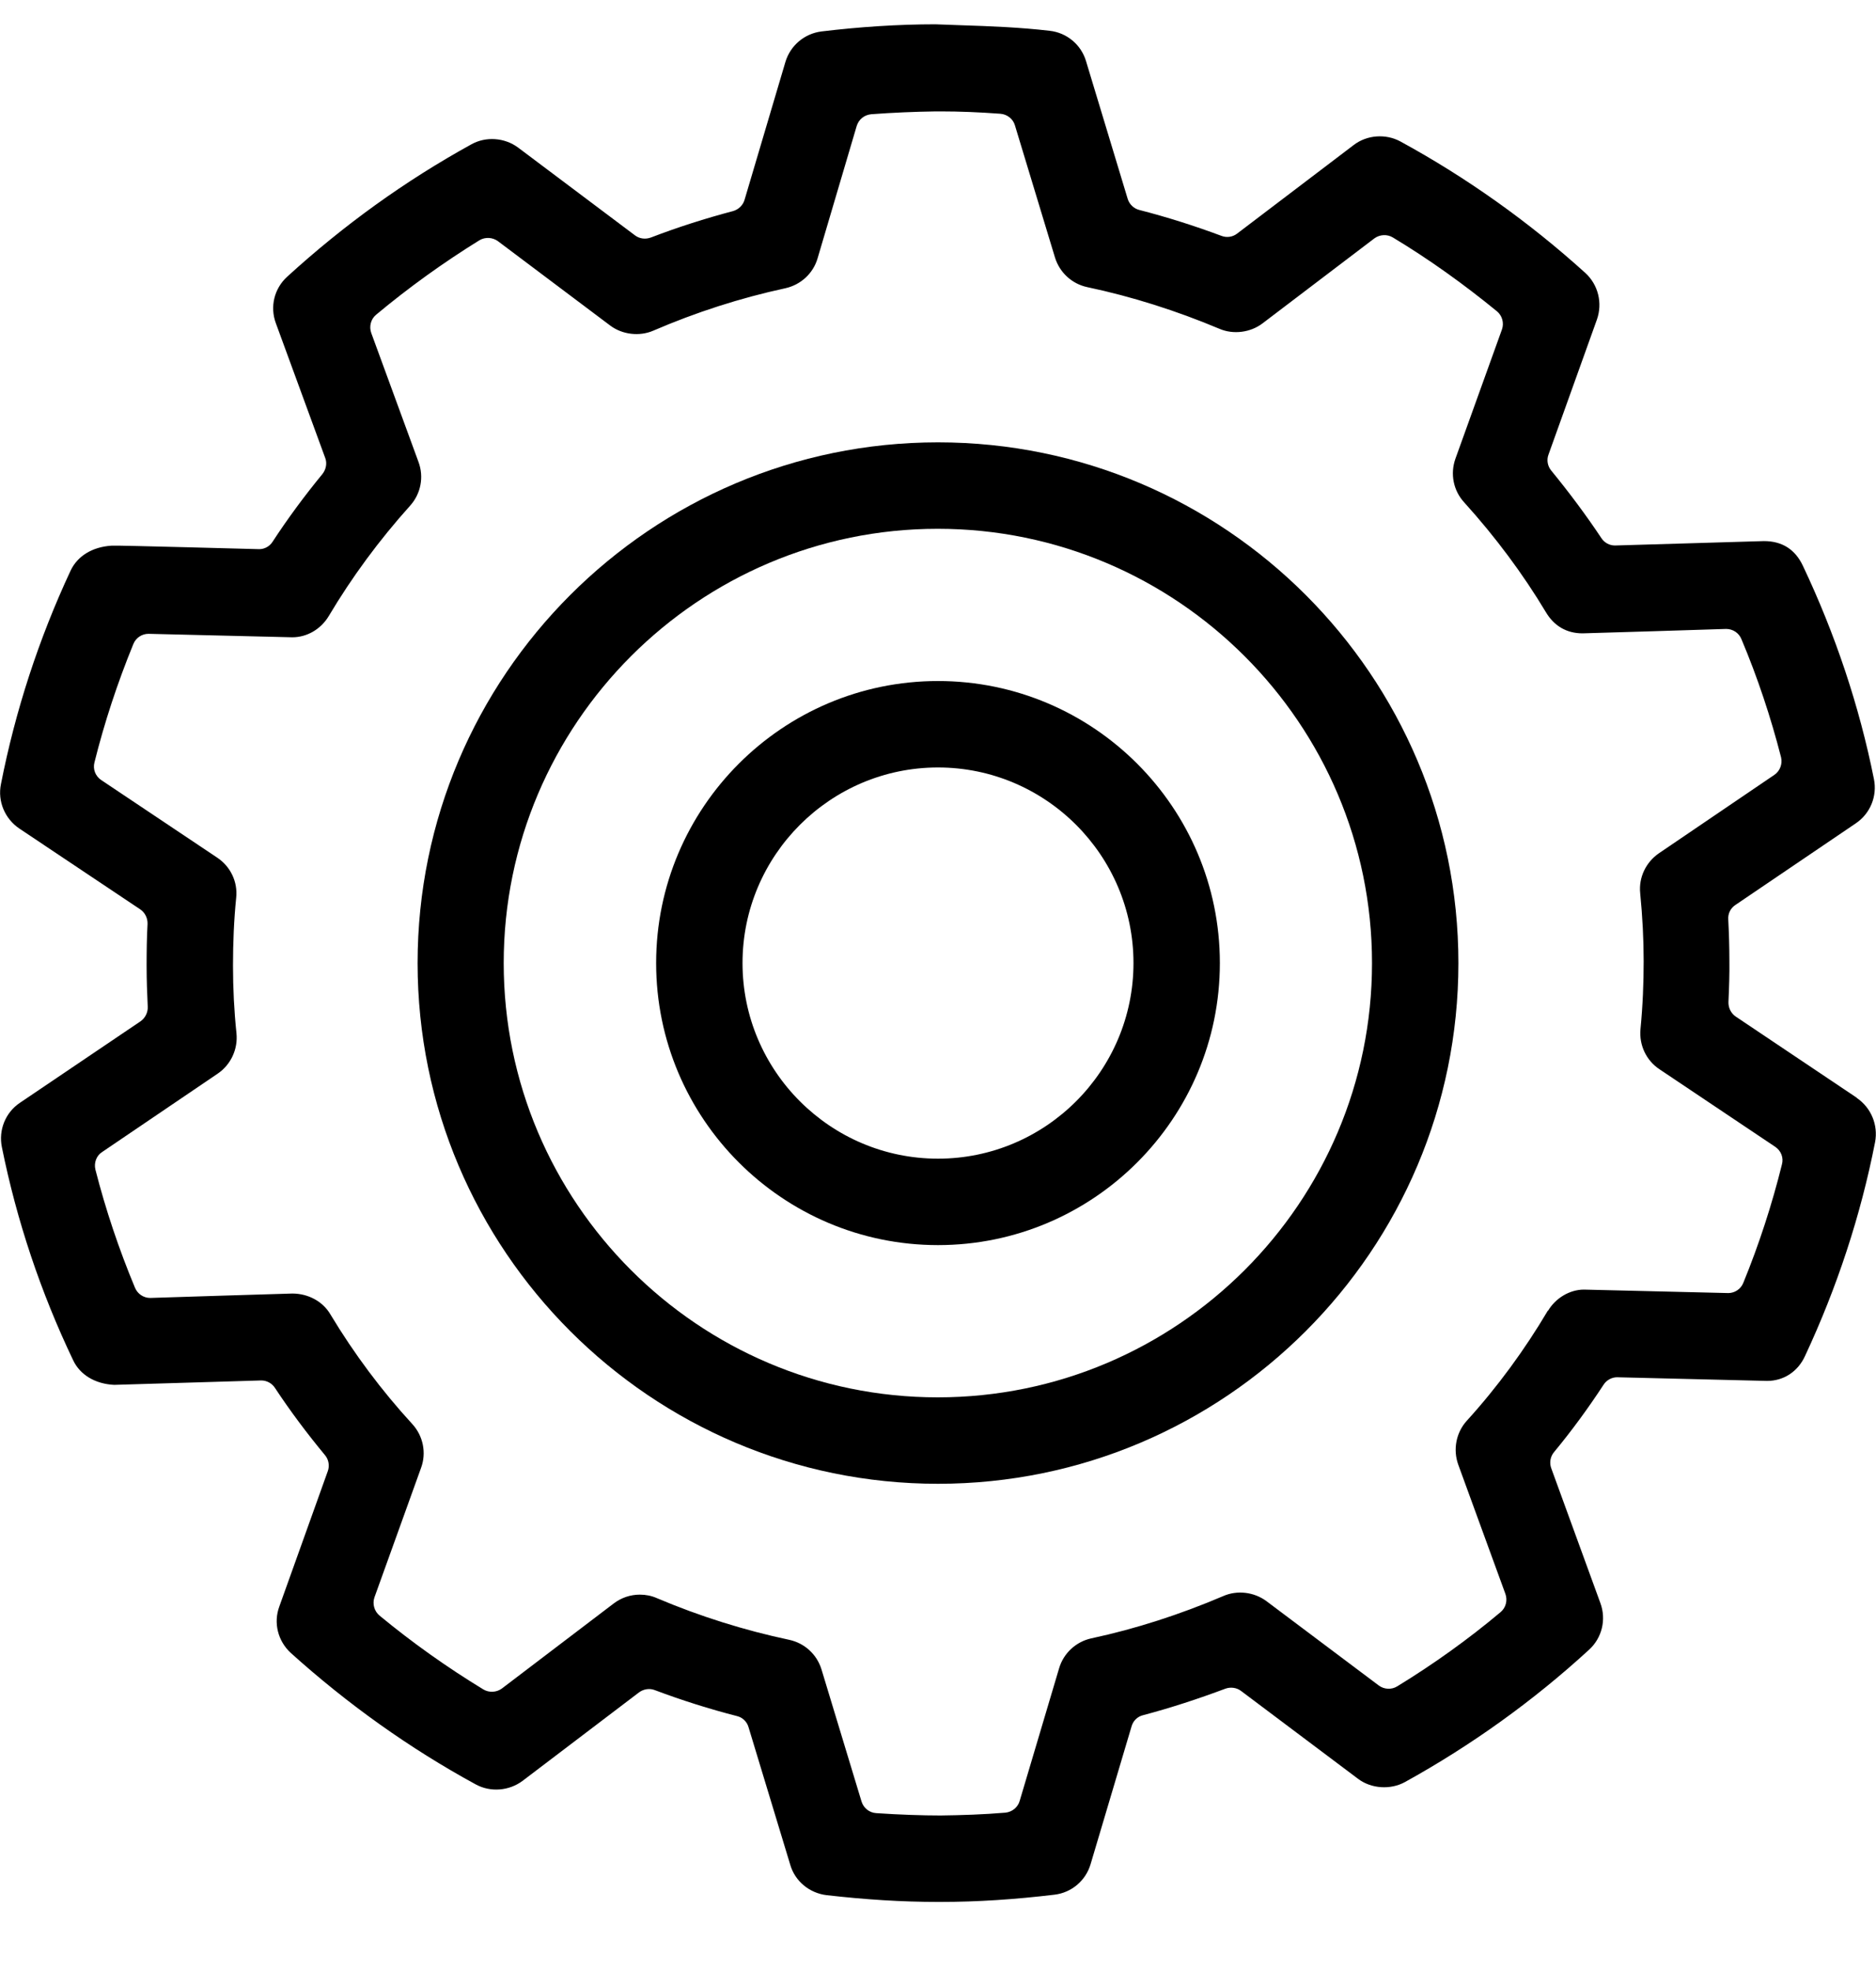
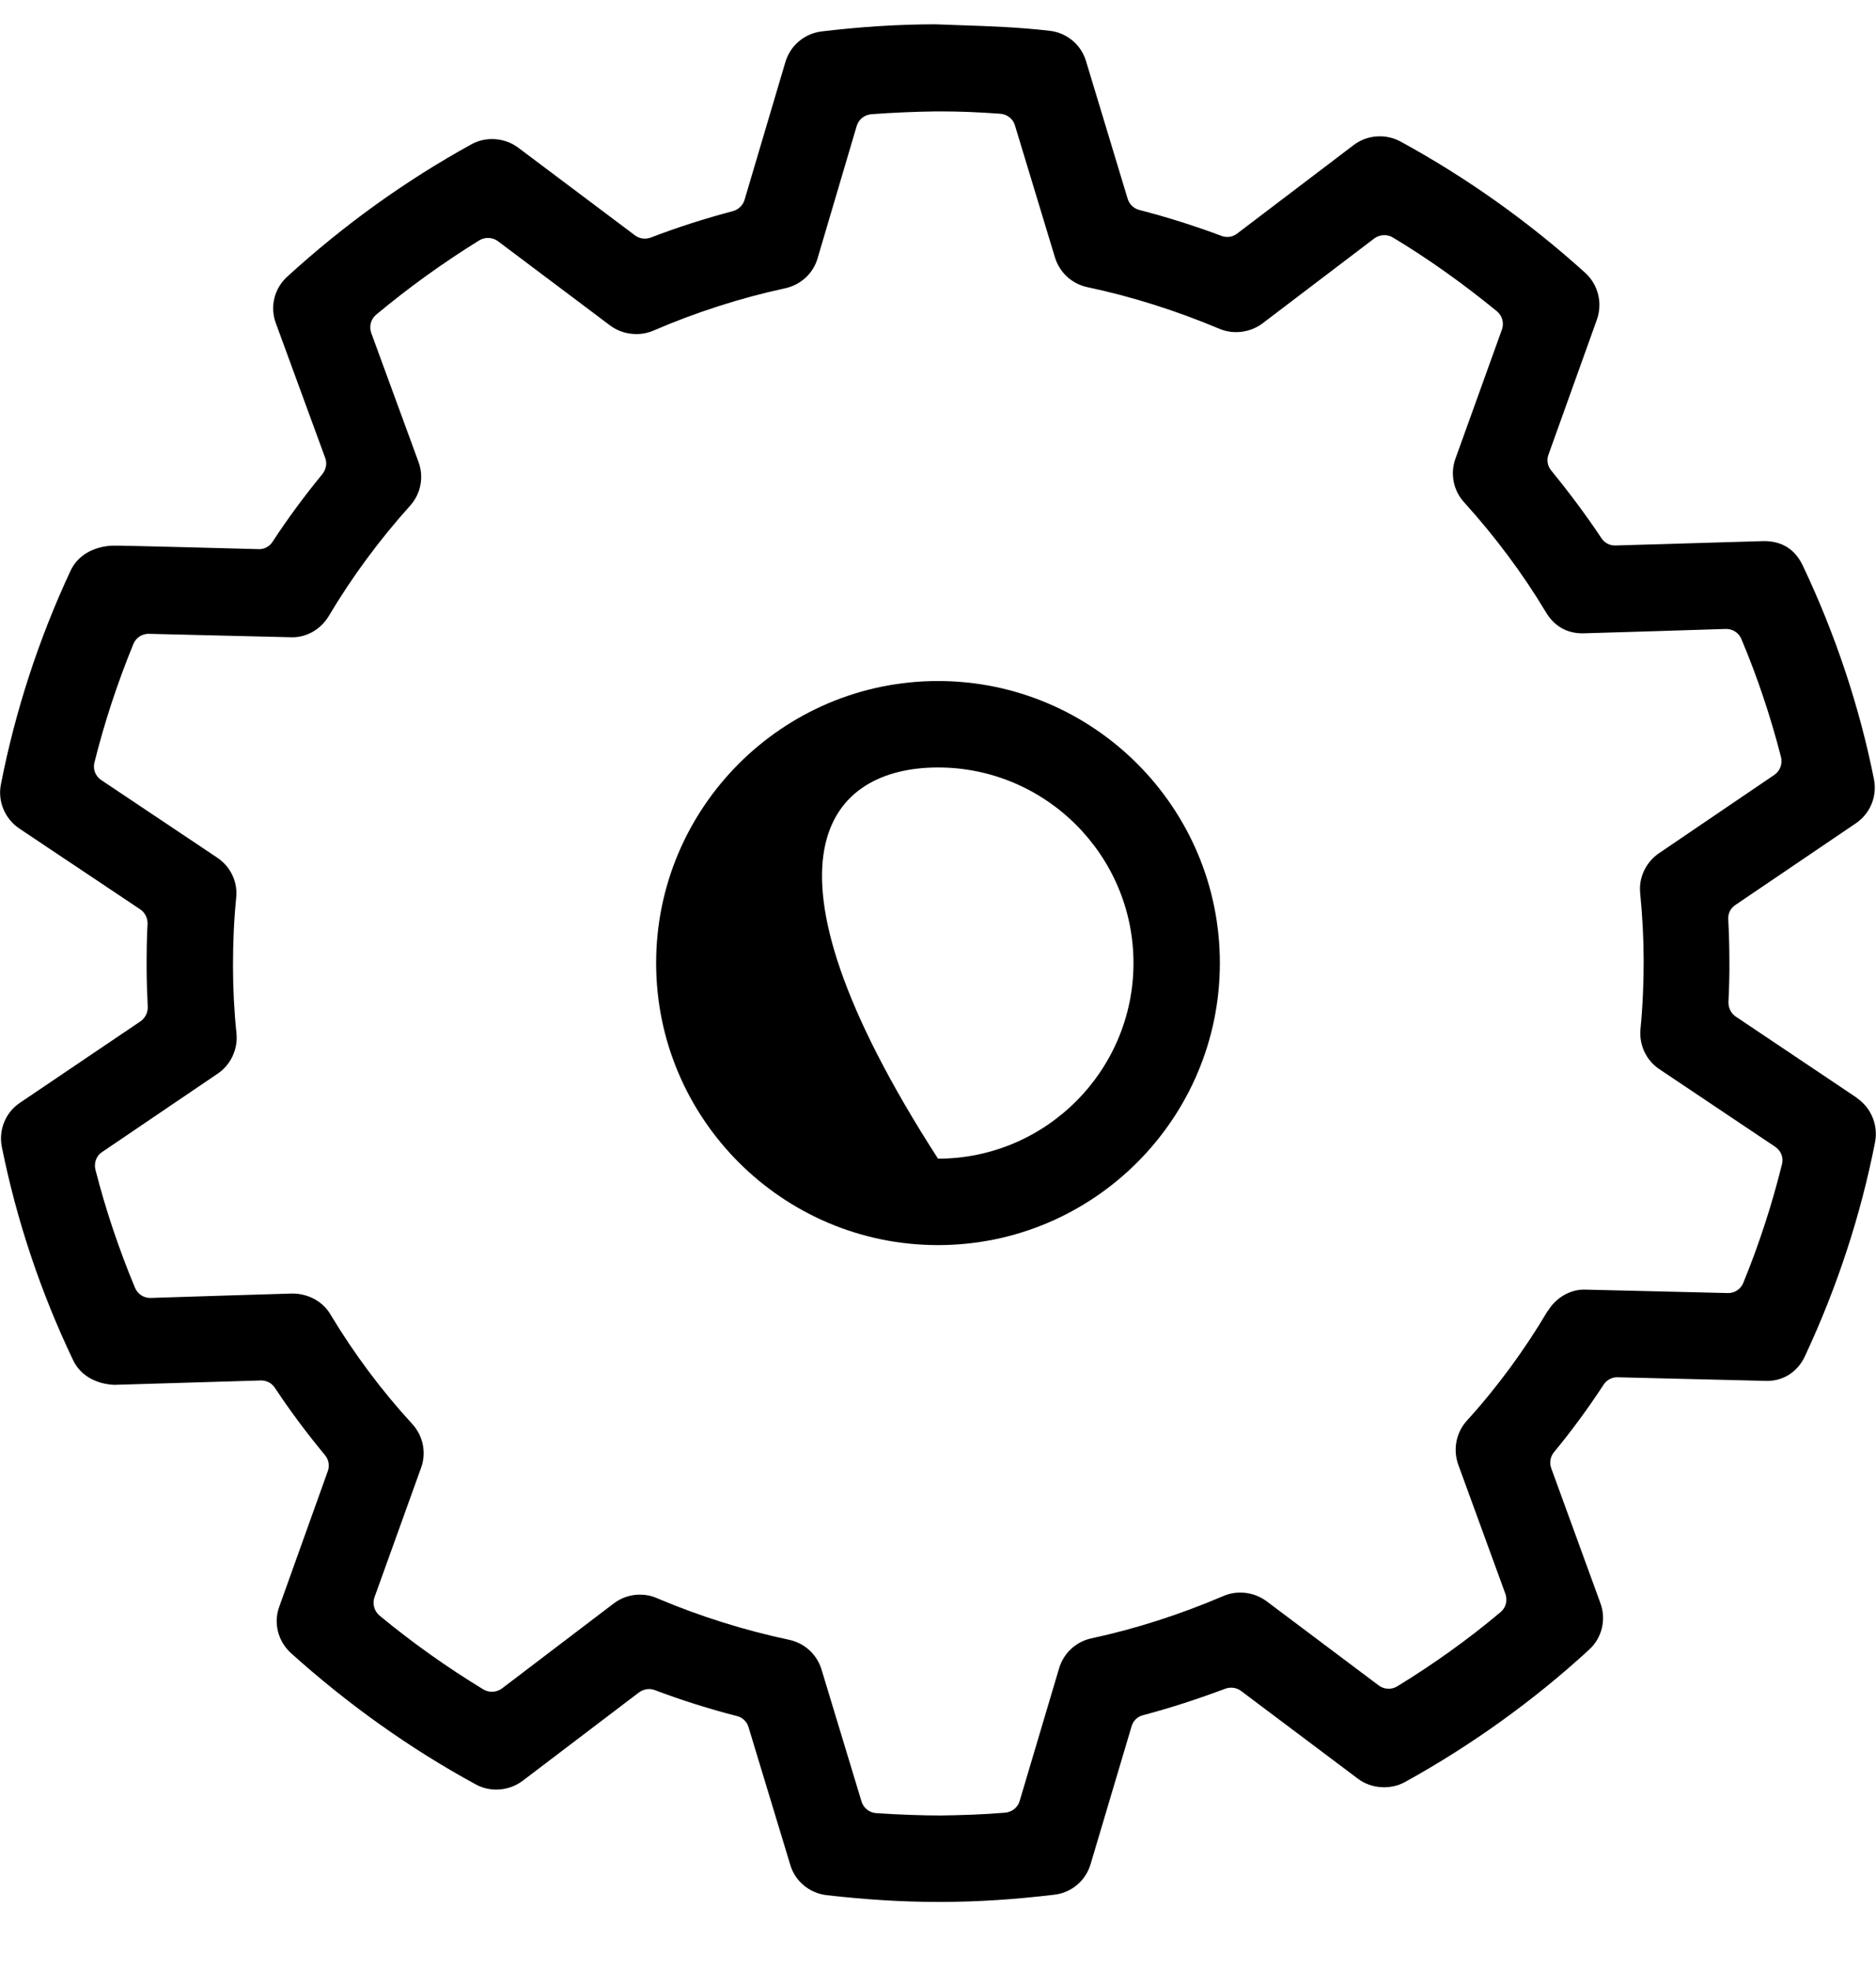
<svg xmlns="http://www.w3.org/2000/svg" width="20" height="21" viewBox="0 0 20 21" fill="none">
  <path d="M19.795 11.696L18.506 10.832C18.454 10.797 18.425 10.738 18.427 10.676C18.434 10.518 18.439 10.375 18.437 10.237C18.437 10.081 18.432 9.938 18.425 9.797C18.42 9.735 18.449 9.676 18.501 9.642L19.785 8.772C19.938 8.669 20.015 8.483 19.978 8.301C19.822 7.521 19.565 6.755 19.22 6.027C19.138 5.854 19 5.765 18.805 5.765C18.805 5.765 17.232 5.812 17.217 5.812C17.158 5.812 17.104 5.782 17.072 5.733C16.909 5.488 16.728 5.246 16.538 5.014C16.499 4.967 16.486 4.901 16.509 4.842L17.025 3.404C17.086 3.229 17.039 3.034 16.901 2.908C16.301 2.365 15.637 1.893 14.931 1.508C14.773 1.422 14.573 1.437 14.432 1.545L13.19 2.488C13.143 2.525 13.079 2.535 13.022 2.513C12.738 2.407 12.442 2.313 12.146 2.237C12.086 2.222 12.039 2.175 12.022 2.118L11.578 0.651C11.526 0.476 11.373 0.348 11.19 0.328C10.874 0.291 10.558 0.279 10.249 0.269L9.973 0.259C9.575 0.259 9.165 0.286 8.758 0.335C8.575 0.358 8.425 0.486 8.373 0.661L7.938 2.128C7.921 2.187 7.874 2.232 7.815 2.249C7.516 2.328 7.222 2.422 6.941 2.53C6.879 2.553 6.817 2.543 6.77 2.508L5.523 1.572C5.38 1.466 5.18 1.451 5.025 1.538C4.321 1.925 3.662 2.4 3.062 2.948C2.923 3.074 2.876 3.269 2.941 3.444L3.467 4.879C3.489 4.935 3.476 5.002 3.437 5.051C3.242 5.288 3.064 5.53 2.906 5.772C2.874 5.822 2.82 5.851 2.763 5.851C2.746 5.851 1.234 5.809 1.217 5.814L1.202 5.814L1.188 5.814C0.985 5.827 0.827 5.923 0.753 6.079C0.412 6.809 0.163 7.575 0.01 8.355C-0.027 8.538 0.052 8.723 0.205 8.827L1.494 9.688C1.546 9.723 1.575 9.782 1.573 9.844C1.565 9.985 1.563 10.133 1.563 10.286C1.563 10.434 1.568 10.582 1.575 10.726C1.578 10.787 1.548 10.846 1.499 10.881L0.212 11.75C0.057 11.854 -0.017 12.041 0.02 12.222C0.178 13.005 0.434 13.77 0.78 14.493C0.852 14.646 1.012 14.745 1.217 14.755C1.217 14.755 2.77 14.708 2.785 14.708C2.844 14.708 2.899 14.738 2.931 14.787C3.094 15.034 3.274 15.274 3.464 15.503C3.504 15.55 3.516 15.617 3.494 15.676L2.978 17.116C2.913 17.291 2.963 17.486 3.101 17.612C3.704 18.155 4.365 18.627 5.072 19.012C5.23 19.098 5.427 19.081 5.57 18.975L6.812 18.032C6.859 17.997 6.923 17.985 6.98 18.007C7.269 18.116 7.565 18.209 7.857 18.284C7.916 18.298 7.963 18.343 7.98 18.402L8.425 19.869C8.476 20.044 8.63 20.17 8.812 20.192C9.225 20.239 9.612 20.264 9.997 20.264L10.027 20.264C10.425 20.264 10.822 20.237 11.242 20.187C11.425 20.165 11.575 20.037 11.627 19.861L12.064 18.392C12.081 18.333 12.128 18.288 12.188 18.274C12.479 18.197 12.773 18.101 13.064 17.992C13.118 17.972 13.185 17.98 13.232 18.017L14.479 18.953C14.62 19.059 14.825 19.071 14.978 18.987C15.684 18.597 16.346 18.123 16.941 17.577C17.079 17.451 17.126 17.256 17.062 17.081L16.538 15.644C16.516 15.585 16.528 15.518 16.568 15.471C16.756 15.244 16.933 15.002 17.096 14.753C17.128 14.703 17.185 14.674 17.239 14.674C17.257 14.674 18.825 14.713 18.839 14.713C19.015 14.713 19.168 14.614 19.244 14.446C19.585 13.716 19.837 12.95 19.99 12.17C20.025 11.987 19.948 11.802 19.795 11.698L19.795 11.696ZM16.501 13.965C16.254 14.382 15.965 14.777 15.637 15.138C15.523 15.264 15.489 15.444 15.546 15.604L16.049 16.982C16.074 17.051 16.054 17.13 15.997 17.177C15.649 17.469 15.279 17.733 14.896 17.967C14.835 18.005 14.755 18 14.699 17.958L13.501 17.059C13.37 16.962 13.19 16.94 13.042 17.005C12.58 17.202 12.106 17.355 11.634 17.456C11.472 17.491 11.338 17.614 11.291 17.775L10.871 19.187C10.852 19.256 10.79 19.306 10.718 19.313C10.479 19.333 10.254 19.34 10.027 19.343C9.837 19.343 9.59 19.335 9.341 19.318C9.267 19.313 9.207 19.264 9.185 19.195L8.758 17.787C8.709 17.627 8.578 17.506 8.412 17.471C7.936 17.37 7.462 17.222 7.002 17.027C6.946 17.002 6.884 16.99 6.822 16.99C6.721 16.99 6.625 17.022 6.543 17.084L5.351 17.99C5.294 18.032 5.215 18.037 5.153 18C4.77 17.767 4.397 17.503 4.047 17.214C3.99 17.167 3.968 17.088 3.992 17.019L4.489 15.639C4.548 15.479 4.511 15.298 4.395 15.172C4.069 14.817 3.775 14.424 3.523 14.005C3.442 13.866 3.286 13.782 3.116 13.782C3.116 13.782 1.62 13.827 1.602 13.829C1.531 13.829 1.467 13.787 1.439 13.72C1.269 13.313 1.126 12.888 1.017 12.461C1 12.39 1.027 12.313 1.089 12.274L2.321 11.439C2.462 11.343 2.538 11.177 2.521 11.009C2.496 10.772 2.484 10.53 2.484 10.288C2.484 10.044 2.494 9.8 2.518 9.565C2.536 9.395 2.457 9.232 2.316 9.138L1.079 8.311C1.017 8.269 0.988 8.195 1.007 8.123C1.113 7.698 1.252 7.276 1.422 6.861C1.449 6.795 1.513 6.753 1.583 6.753C1.6 6.753 3.096 6.79 3.116 6.79C3.274 6.79 3.422 6.703 3.506 6.562C3.751 6.15 4.042 5.755 4.373 5.387C4.486 5.261 4.521 5.083 4.462 4.923L3.958 3.548C3.933 3.479 3.953 3.4 4.01 3.353C4.36 3.061 4.731 2.795 5.111 2.56C5.173 2.523 5.252 2.528 5.309 2.57L6.506 3.469C6.634 3.565 6.817 3.587 6.965 3.523C7.417 3.328 7.891 3.175 8.373 3.071C8.538 3.034 8.669 2.913 8.716 2.753L9.133 1.343C9.155 1.271 9.215 1.224 9.289 1.217C9.518 1.2 9.751 1.19 9.975 1.187L10.032 1.187C10.229 1.187 10.434 1.195 10.664 1.212C10.736 1.217 10.8 1.266 10.82 1.335L11.247 2.743C11.296 2.903 11.427 3.024 11.59 3.059C12.069 3.16 12.543 3.311 13 3.503C13.148 3.567 13.331 3.543 13.459 3.446L14.652 2.54C14.709 2.498 14.788 2.493 14.849 2.53C15.235 2.762 15.607 3.029 15.958 3.316C16.015 3.362 16.037 3.442 16.012 3.511L15.516 4.888C15.459 5.049 15.494 5.227 15.61 5.353C15.943 5.721 16.237 6.116 16.481 6.523C16.568 6.669 16.701 6.748 16.872 6.748C16.872 6.748 18.388 6.703 18.402 6.701C18.474 6.701 18.538 6.743 18.565 6.809C18.738 7.219 18.879 7.644 18.988 8.069C19.005 8.14 18.975 8.217 18.916 8.256L17.686 9.091C17.546 9.187 17.469 9.35 17.486 9.516C17.511 9.772 17.523 10.009 17.523 10.242C17.523 10.471 17.514 10.708 17.489 10.967C17.474 11.135 17.55 11.298 17.691 11.392L18.926 12.219C18.988 12.261 19.017 12.335 18.997 12.407C18.891 12.834 18.753 13.259 18.585 13.669C18.558 13.735 18.494 13.777 18.425 13.777C18.407 13.777 16.901 13.74 16.886 13.74C16.736 13.74 16.585 13.829 16.504 13.965L16.501 13.965Z" fill="black" />
-   <path d="M10 7.256C8.343 7.256 6.995 8.604 6.995 10.261C6.995 11.918 8.343 13.266 10 13.266C11.657 13.266 13.005 11.918 13.005 10.261C13.005 8.604 11.657 7.256 10 7.256ZM12.084 10.261C12.084 11.409 11.148 12.345 10 12.345C8.852 12.345 7.916 11.409 7.916 10.261C7.916 9.113 8.852 8.177 10 8.177C11.148 8.177 12.084 9.113 12.084 10.261Z" fill="black" />
-   <path d="M10 4.713C6.941 4.713 4.452 7.202 4.452 10.261C4.452 13.32 6.941 15.809 10 15.809C13.059 15.809 15.548 13.32 15.548 10.261C15.548 7.202 13.059 4.713 10 4.713ZM14.627 10.261C14.627 12.814 12.55 14.888 9.997 14.888C7.444 14.888 5.37 12.812 5.37 10.261C5.37 7.711 7.447 5.634 9.997 5.634C12.548 5.634 14.627 7.711 14.627 10.261Z" fill="black" />
+   <path d="M10 7.256C8.343 7.256 6.995 8.604 6.995 10.261C6.995 11.918 8.343 13.266 10 13.266C11.657 13.266 13.005 11.918 13.005 10.261C13.005 8.604 11.657 7.256 10 7.256ZM12.084 10.261C12.084 11.409 11.148 12.345 10 12.345C7.916 9.113 8.852 8.177 10 8.177C11.148 8.177 12.084 9.113 12.084 10.261Z" fill="black" />
</svg>